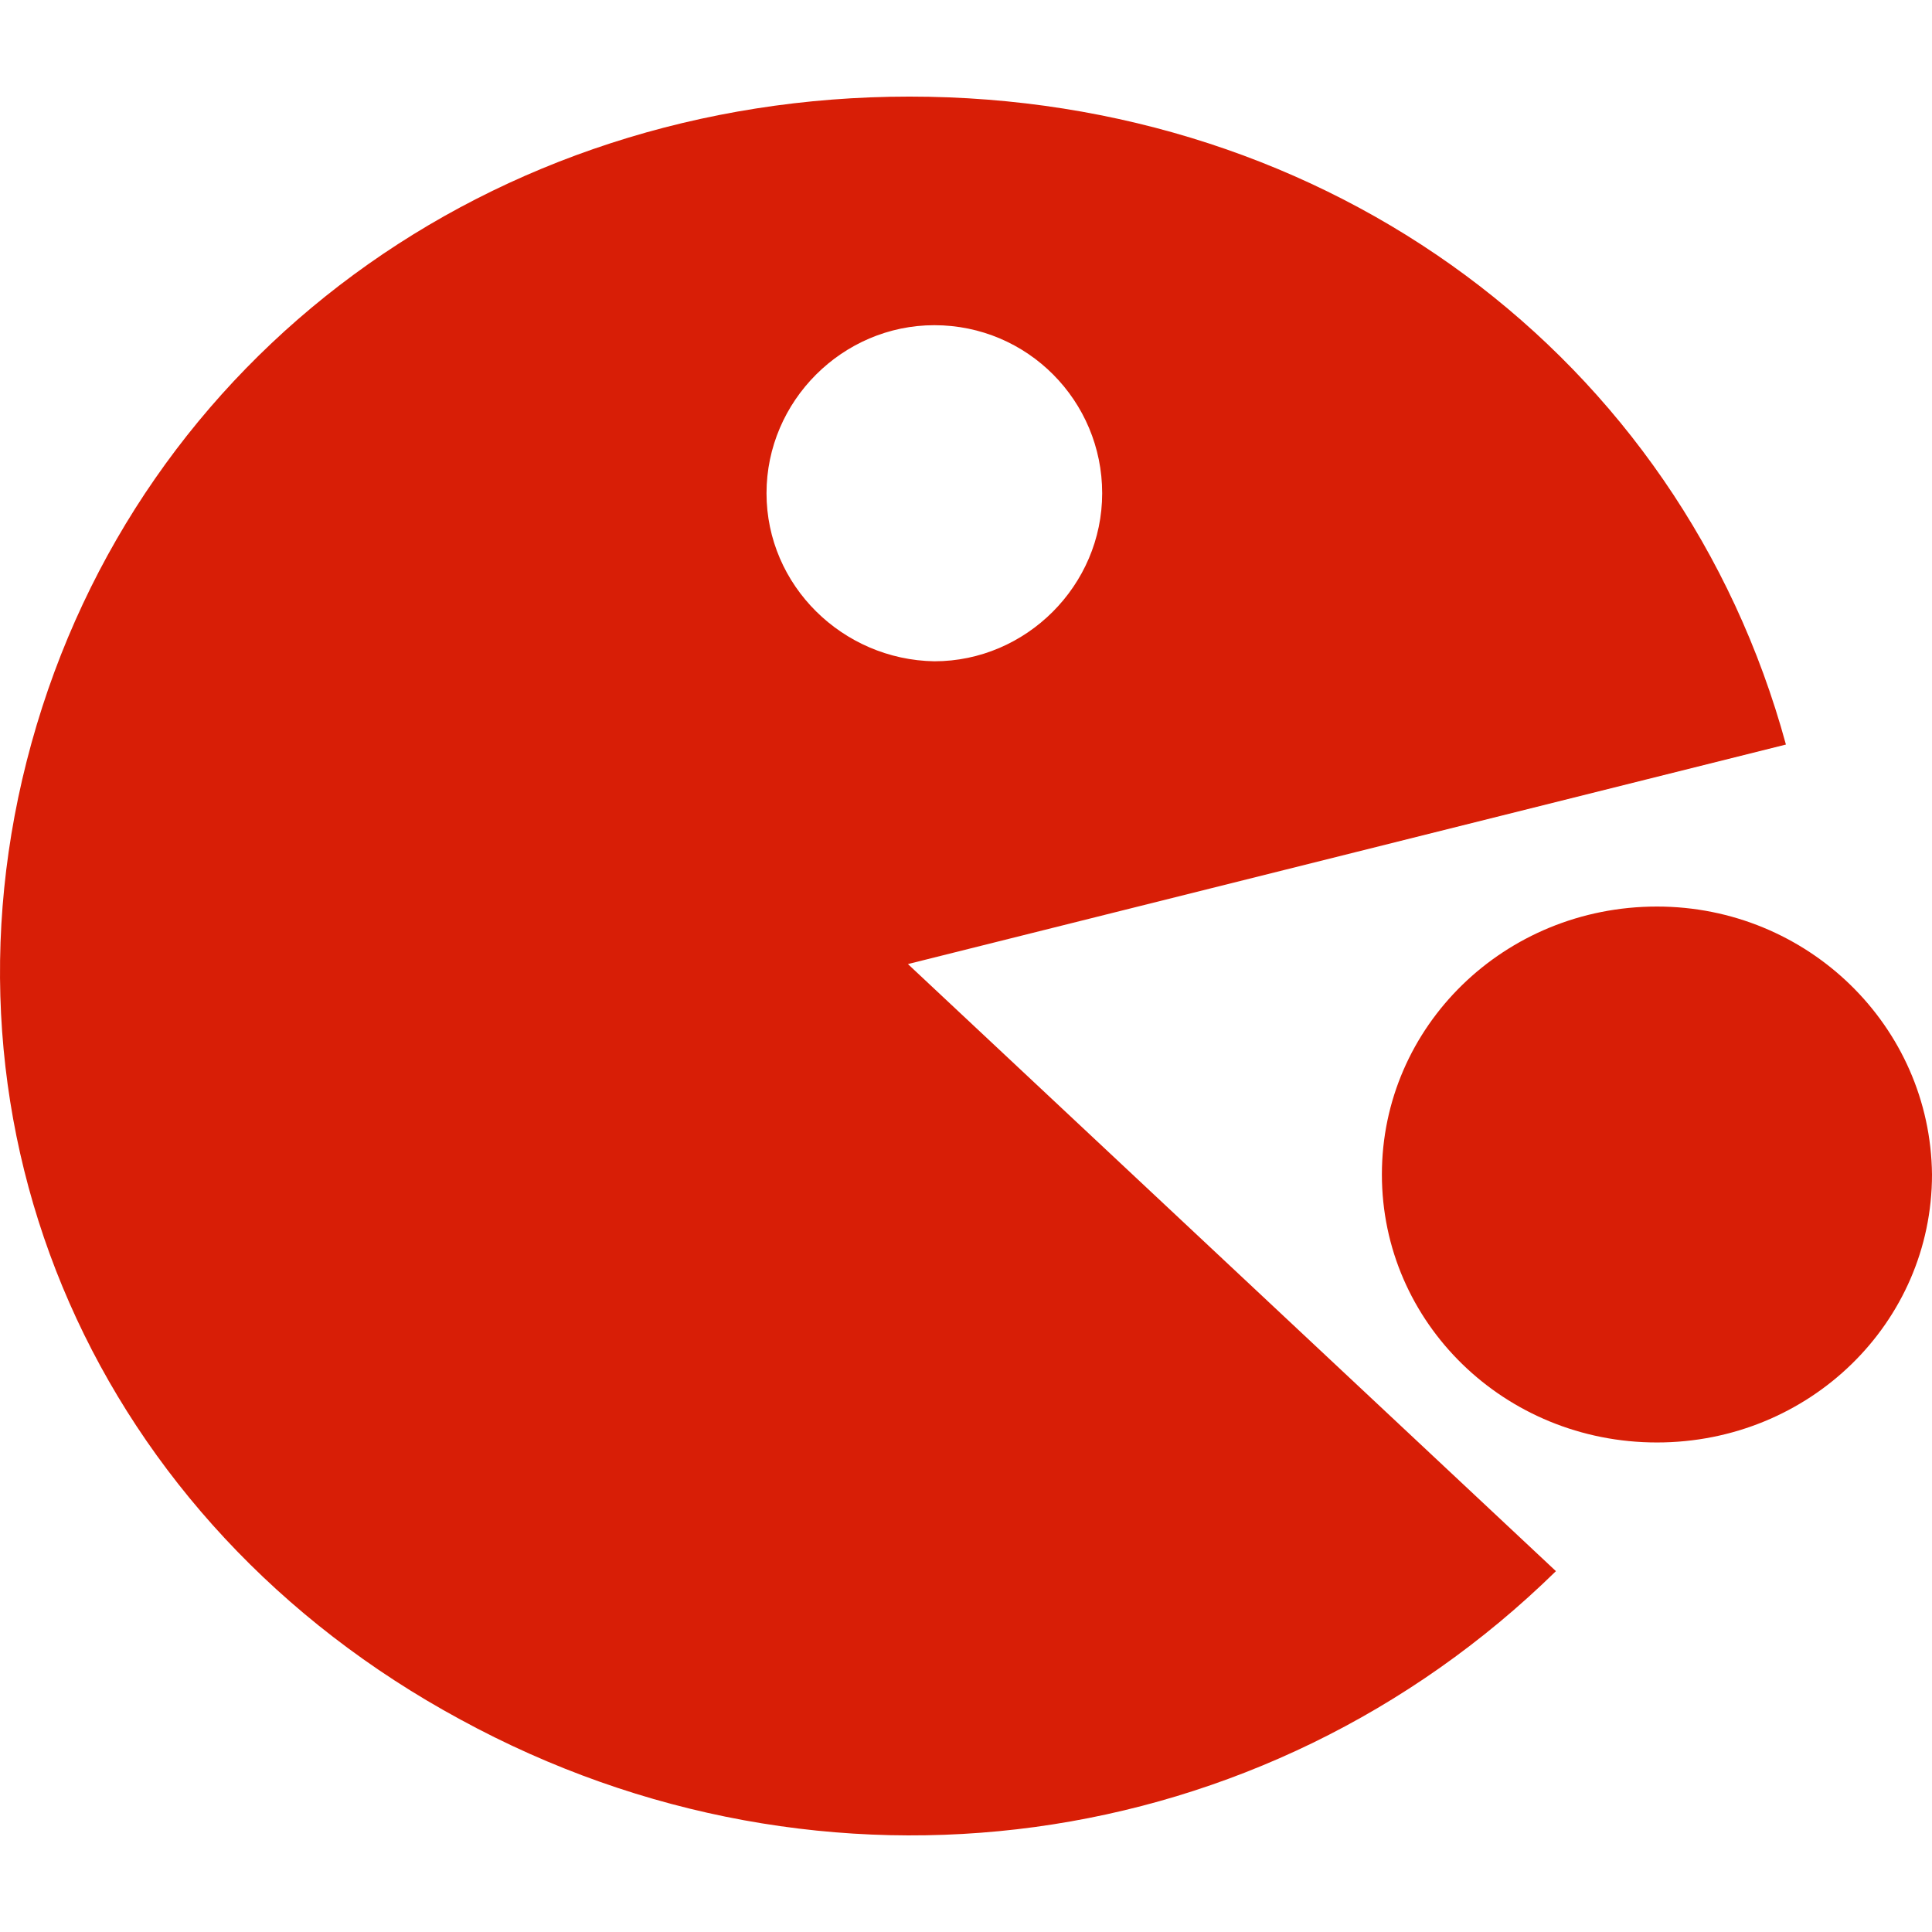
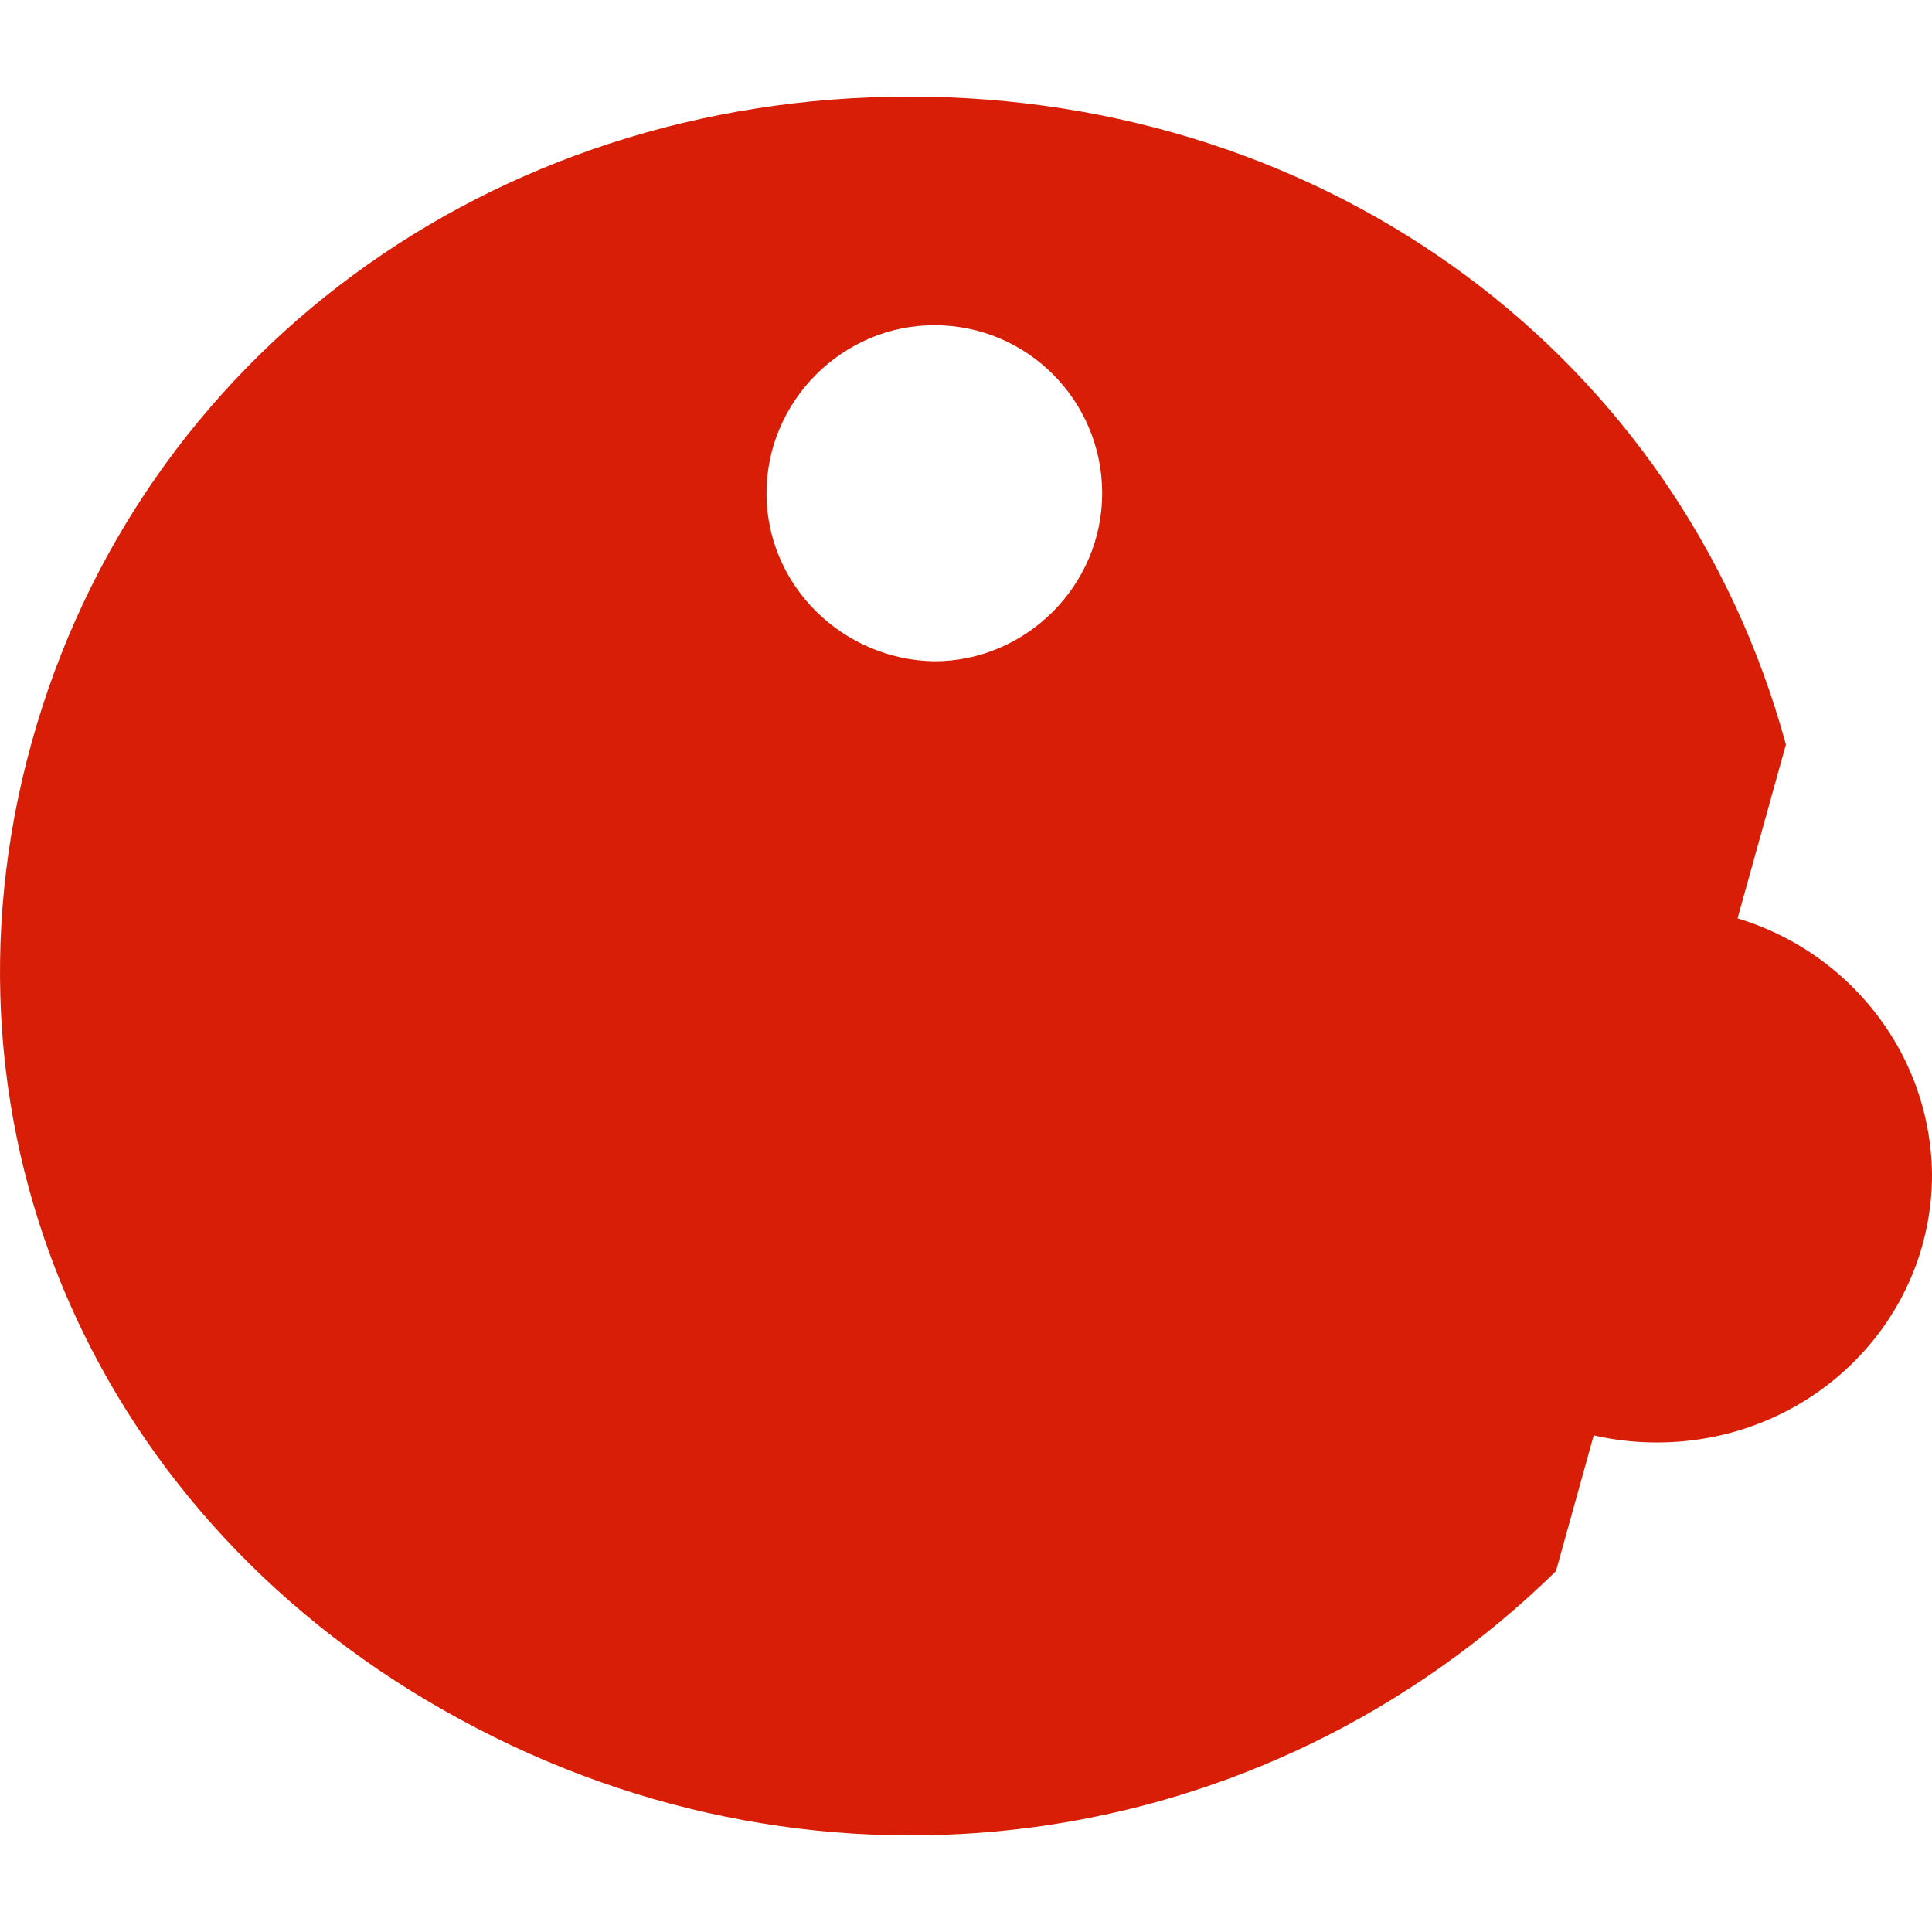
<svg xmlns="http://www.w3.org/2000/svg" t="1762940999087" class="icon" viewBox="0 0 1024 1024" version="1.1" p-id="45462" width="256" height="256">
-   <path d="M878.216 480.486c-80.717 0-145.786 63.39-145.786 142.026 0 78.634 65.07 142.026 145.786 142.026S1024 701.146 1024 622.512c-0.824-78.636-65.89-142.026-145.784-142.026m68.361-85.86C890.57 189.212 704.426 51.197 482.044 51.197c-221.56 0-408.526 137.211-465.358 342.628S51.279 807.064 244.01 911.38c192.733 105.112 425.825 73.017 580.668-78.638l-343.46-321.763 465.358-116.352zM406.27 261.428c0-48.948 40.357-89.067 88.951-89.067 49.42 0 88.955 40.12 88.955 89.067 0 48.949-40.36 89.068-88.955 89.068-48.594-0.801-88.951-40.12-88.951-89.068" fill="#D81E06" p-id="45463" />
+   <path d="M878.216 480.486c-80.717 0-145.786 63.39-145.786 142.026 0 78.634 65.07 142.026 145.786 142.026S1024 701.146 1024 622.512c-0.824-78.636-65.89-142.026-145.784-142.026m68.361-85.86C890.57 189.212 704.426 51.197 482.044 51.197c-221.56 0-408.526 137.211-465.358 342.628S51.279 807.064 244.01 911.38c192.733 105.112 425.825 73.017 580.668-78.638zM406.27 261.428c0-48.948 40.357-89.067 88.951-89.067 49.42 0 88.955 40.12 88.955 89.067 0 48.949-40.36 89.068-88.955 89.068-48.594-0.801-88.951-40.12-88.951-89.068" fill="#D81E06" p-id="45463" />
</svg>